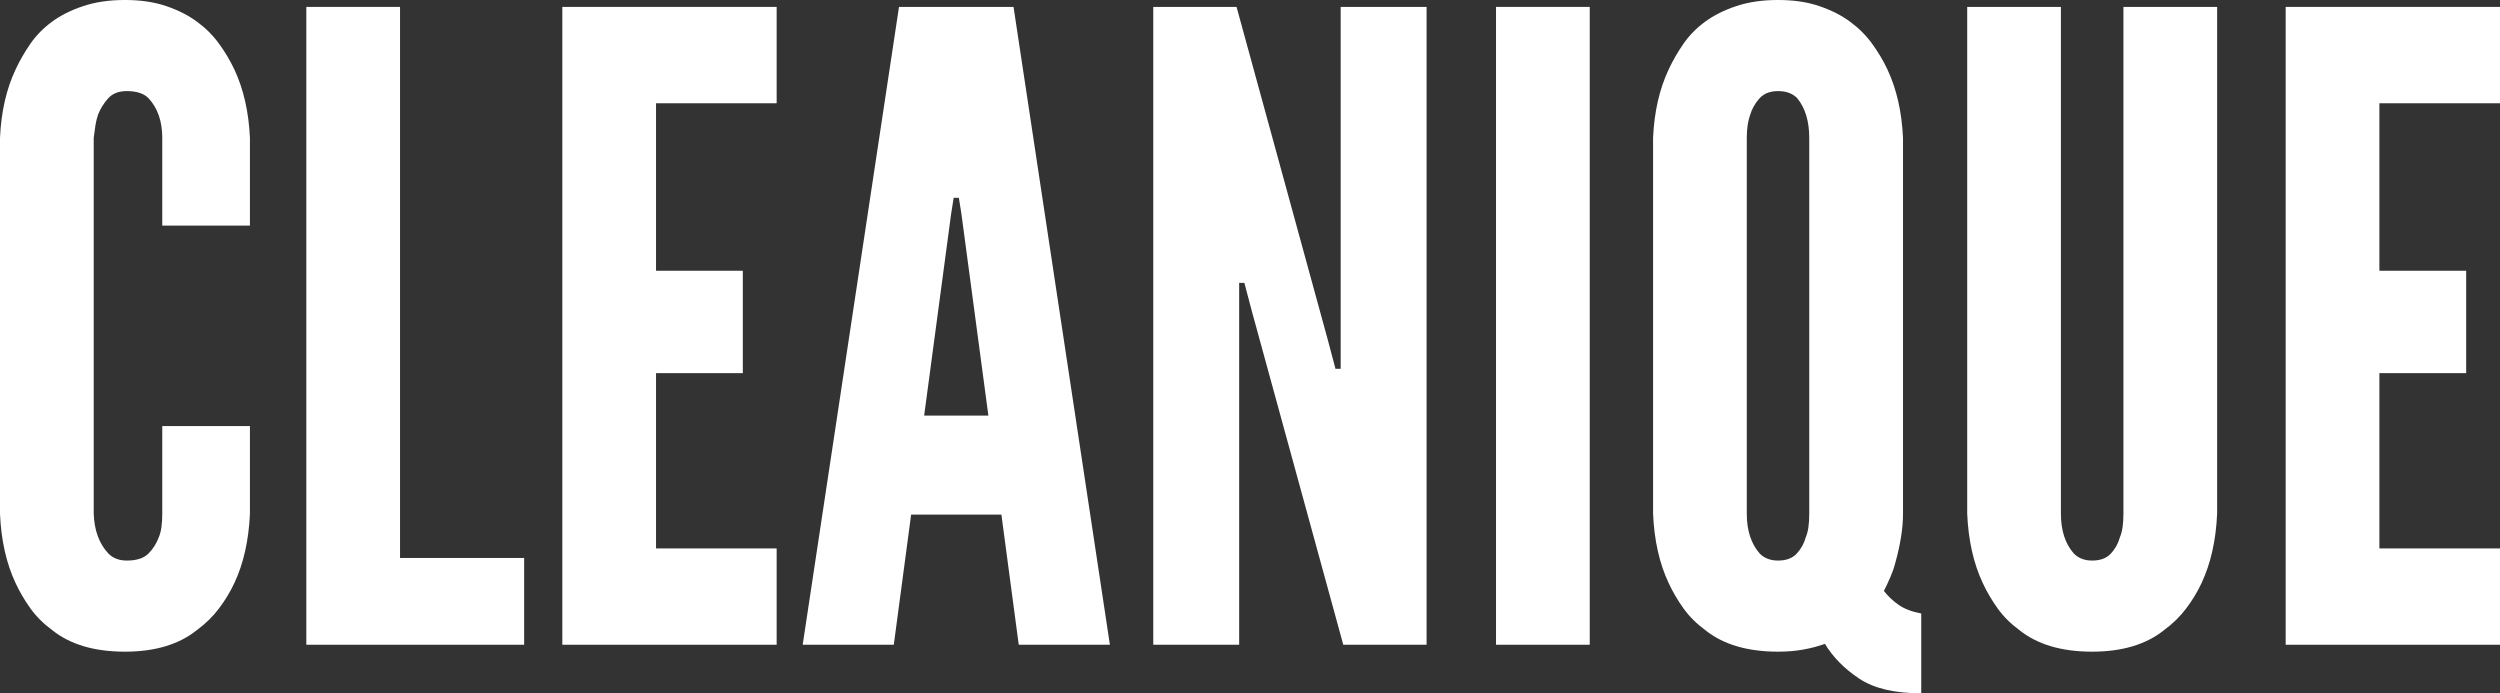
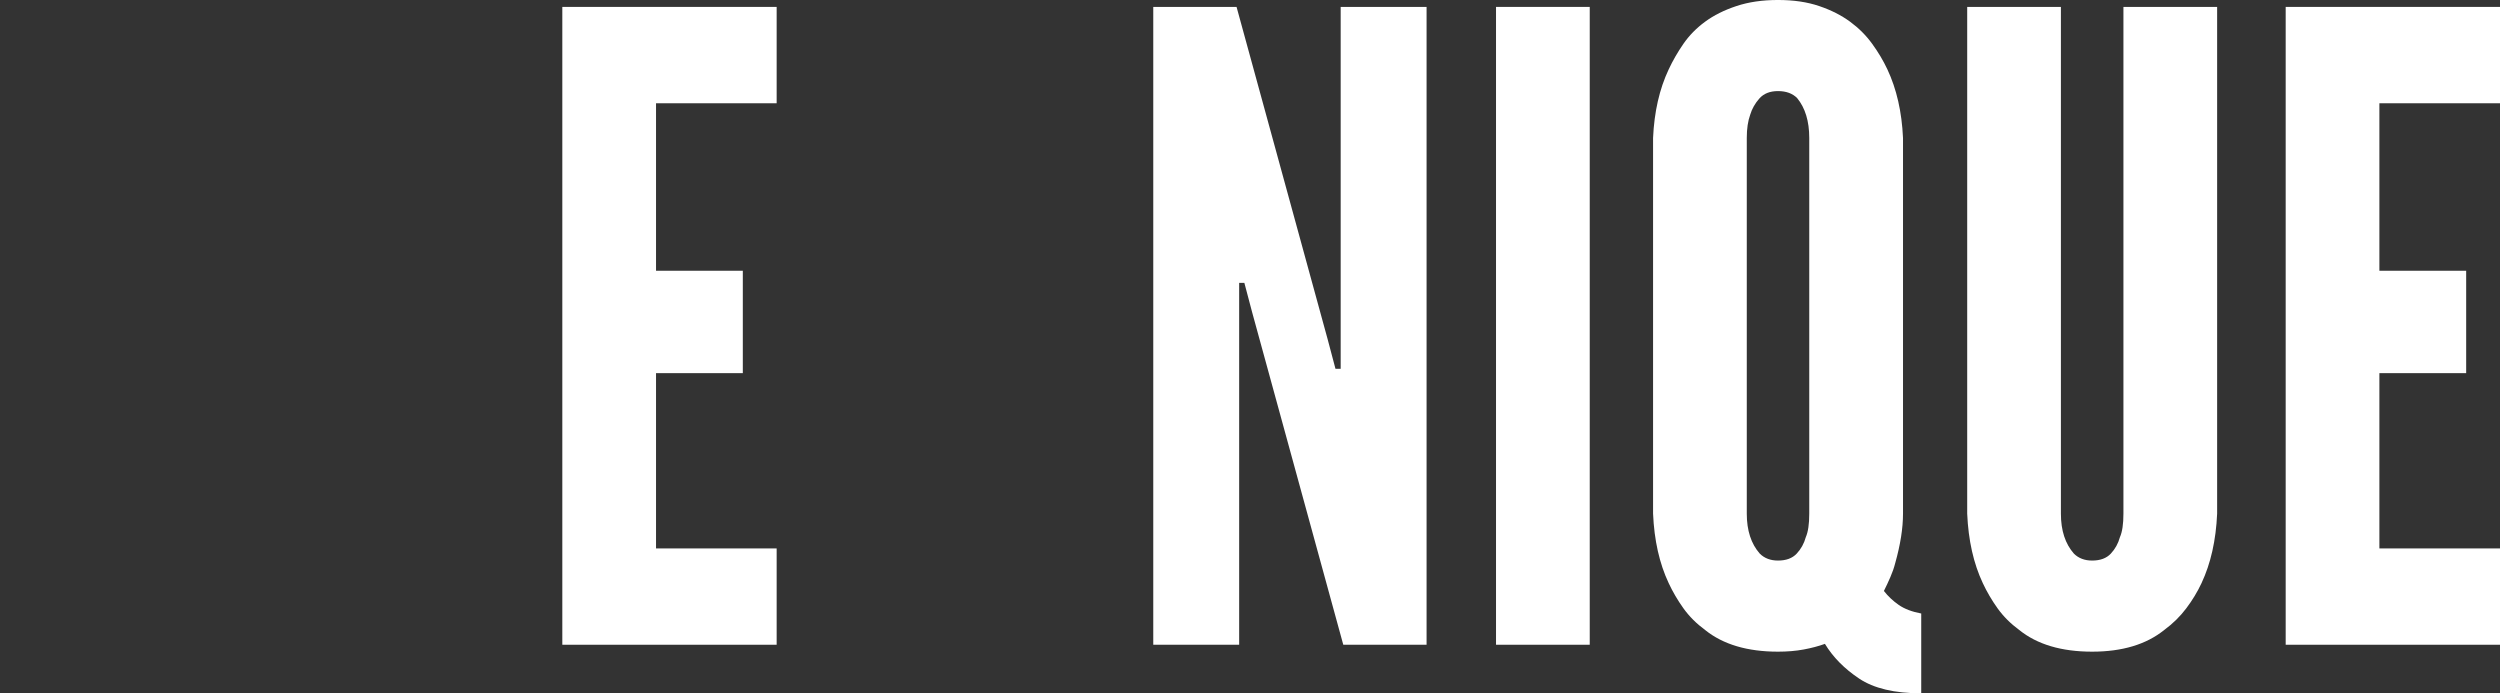
<svg xmlns="http://www.w3.org/2000/svg" viewBox="9.11 291.46 795.36 220.58" version="1.0" preserveAspectRatio="xMidYMid meet" zoomAndPan="magnify">
  <rect x="9.11" y="291.46" width="795.36" height="220.58" fill="#333333" stroke="none" />
  <defs>
    <g />
  </defs>
  <g fill-opacity="1" fill="#ffffff">
    <g transform="translate(0, 496.581)">
      <g>
-         <path d="M 88.625 -69.578 L 60.734 -69.578 L 60.734 -41.688 C 60.734 -38.375 60.367 -35.891 59.641 -34.234 C 58.898 -32.211 57.789 -30.461 56.312 -28.984 C 54.844 -27.516 52.547 -26.781 49.422 -26.781 C 47.023 -26.781 45.094 -27.516 43.625 -28.984 C 40.676 -32.117 39.109 -36.352 38.922 -41.688 L 38.922 -161.234 C 39.109 -162.703 39.289 -164.035 39.469 -165.234 C 39.656 -166.43 39.938 -167.582 40.312 -168.688 C 41.039 -170.52 42.094 -172.219 43.469 -173.781 C 44.852 -175.352 46.836 -176.141 49.422 -176.141 C 52.547 -176.141 54.844 -175.398 56.312 -173.922 C 59.258 -170.797 60.734 -166.566 60.734 -161.234 L 60.734 -133.344 L 88.625 -133.344 L 88.625 -161.234 C 88.25 -169.516 86.594 -176.785 83.656 -183.047 C 82.363 -185.805 80.75 -188.52 78.812 -191.188 C 76.883 -193.852 74.539 -196.195 71.781 -198.219 C 69.02 -200.25 65.75 -201.906 61.969 -203.188 C 58.195 -204.477 53.828 -205.125 48.859 -205.125 C 43.891 -205.125 39.473 -204.477 35.609 -203.188 C 31.742 -201.906 28.43 -200.25 25.672 -198.219 C 22.91 -196.195 20.609 -193.852 18.766 -191.188 C 16.93 -188.52 15.367 -185.805 14.078 -183.047 C 11.129 -176.785 9.473 -169.516 9.109 -161.234 L 9.109 -41.688 C 9.473 -33.219 11.129 -25.852 14.078 -19.594 C 15.367 -16.832 16.93 -14.164 18.766 -11.594 C 20.609 -9.02 22.91 -6.719 25.672 -4.688 C 31.379 -0.094 39.109 2.203 48.859 2.203 C 58.43 2.203 66.07 -0.094 71.781 -4.688 C 74.539 -6.719 76.883 -9.02 78.812 -11.594 C 80.75 -14.164 82.363 -16.832 83.656 -19.594 C 86.594 -25.852 88.25 -33.219 88.625 -41.688 Z M 88.625 -69.578" />
-       </g>
+         </g>
    </g>
  </g>
  <g fill-opacity="1" fill="#ffffff">
    <g transform="translate(95.521, 496.581)">
      <g>
-         <path d="M 11.047 -202.922 L 11.047 0 L 80.344 0 L 80.344 -27.609 L 40.859 -27.609 L 40.859 -202.922 Z M 11.047 -202.922" />
-       </g>
+         </g>
    </g>
  </g>
  <g fill-opacity="1" fill="#ffffff">
    <g transform="translate(176.962, 496.581)">
      <g>
        <path d="M 11.047 -202.922 L 11.047 0 L 79.234 0 L 79.234 -30.641 L 40.859 -30.641 L 40.859 -86.406 L 68.469 -86.406 L 68.469 -118.984 L 40.859 -118.984 L 40.859 -172.266 L 79.234 -172.266 L 79.234 -202.922 Z M 11.047 -202.922" />
      </g>
    </g>
  </g>
  <g fill-opacity="1" fill="#ffffff">
    <g transform="translate(261.716, 496.581)">
      <g>
-         <path d="M 2.766 0 L 31.75 0 L 37.266 -41.406 L 65.984 -41.406 L 71.5 0 L 100.5 0 L 69.844 -202.922 L 33.406 -202.922 Z M 53.281 -136.938 L 61.844 -72.891 L 41.406 -72.891 L 49.969 -136.938 L 50.797 -142.188 L 52.453 -142.188 Z M 53.281 -136.938" />
-       </g>
+         </g>
    </g>
  </g>
  <g fill-opacity="1" fill="#ffffff">
    <g transform="translate(364.966, 496.581)">
      <g>
        <path d="M 42.516 -105.734 L 71.5 0 L 98 0 L 98 -202.922 L 70.672 -202.922 L 70.672 -87.797 L 69.016 -87.797 L 66.531 -97.172 L 37.547 -202.922 L 11.047 -202.922 L 11.047 0 L 38.375 0 L 38.375 -115.125 L 40.031 -115.125 Z M 42.516 -105.734" />
      </g>
    </g>
  </g>
  <g fill-opacity="1" fill="#ffffff">
    <g transform="translate(474.014, 496.581)">
      <g>
        <path d="M 11.047 -202.922 L 11.047 0 L 40.859 0 L 40.859 -202.922 Z M 11.047 -202.922" />
      </g>
    </g>
  </g>
  <g fill-opacity="1" fill="#ffffff">
    <g transform="translate(525.916, 496.581)">
      <g>
        <path d="M 88.625 -41.688 L 88.625 -161.234 C 88.25 -169.516 86.594 -176.785 83.656 -183.047 C 82.363 -185.805 80.75 -188.52 78.812 -191.188 C 76.883 -193.852 74.539 -196.195 71.781 -198.219 C 69.02 -200.25 65.75 -201.906 61.969 -203.188 C 58.195 -204.477 53.828 -205.125 48.859 -205.125 C 43.891 -205.125 39.473 -204.477 35.609 -203.188 C 31.742 -201.906 28.43 -200.25 25.672 -198.219 C 22.91 -196.195 20.609 -193.852 18.766 -191.188 C 16.93 -188.52 15.367 -185.805 14.078 -183.047 C 11.129 -176.785 9.473 -169.516 9.109 -161.234 L 9.109 -41.688 C 9.473 -33.219 11.129 -25.852 14.078 -19.594 C 15.367 -16.832 16.93 -14.164 18.766 -11.594 C 20.609 -9.02 22.91 -6.719 25.672 -4.688 C 31.379 -0.094 39.109 2.203 48.859 2.203 C 51.805 2.203 54.52 1.973 57 1.516 C 59.488 1.055 61.75 0.457 63.781 -0.281 C 66.352 3.957 69.984 7.641 74.672 10.766 C 79.367 13.891 85.953 15.453 94.422 15.453 L 94.422 -9.938 C 91.473 -10.488 89.078 -11.406 87.234 -12.688 C 85.398 -13.977 83.836 -15.453 82.547 -17.109 C 83.285 -18.586 83.973 -20.062 84.609 -21.531 C 85.254 -23.008 85.766 -24.484 86.141 -25.953 C 87.797 -31.836 88.625 -37.082 88.625 -41.688 Z M 58.797 -161.234 L 58.797 -41.688 C 58.797 -38.375 58.43 -35.891 57.703 -34.234 C 57.148 -32.211 56.18 -30.461 54.797 -28.984 C 53.422 -27.516 51.441 -26.781 48.859 -26.781 C 46.473 -26.781 44.539 -27.516 43.062 -28.984 C 40.301 -32.117 38.922 -36.352 38.922 -41.688 L 38.922 -161.234 C 38.922 -164.172 39.289 -166.656 40.031 -168.688 C 40.582 -170.52 41.547 -172.219 42.922 -173.781 C 44.305 -175.352 46.285 -176.141 48.859 -176.141 C 51.441 -176.141 53.469 -175.398 54.938 -173.922 C 57.508 -170.797 58.797 -166.566 58.797 -161.234 Z M 58.797 -161.234" />
      </g>
    </g>
  </g>
  <g fill-opacity="1" fill="#ffffff">
    <g transform="translate(624.197, 496.581)">
      <g>
        <path d="M 90.281 -202.922 L 60.469 -202.922 L 60.469 -41.688 C 60.469 -38.375 60.098 -35.891 59.359 -34.234 C 58.805 -32.211 57.836 -30.461 56.453 -28.984 C 55.078 -27.516 53.098 -26.781 50.516 -26.781 C 48.129 -26.781 46.195 -27.516 44.719 -28.984 C 41.957 -32.117 40.578 -36.352 40.578 -41.688 L 40.578 -202.922 L 10.766 -202.922 L 10.766 -41.688 C 11.129 -33.219 12.785 -25.852 15.734 -19.594 C 17.023 -16.832 18.586 -14.164 20.422 -11.594 C 22.266 -9.02 24.566 -6.719 27.328 -4.688 C 33.035 -0.094 40.766 2.203 50.516 2.203 C 60.086 2.203 67.727 -0.094 73.438 -4.688 C 76.195 -6.719 78.539 -9.02 80.469 -11.594 C 82.406 -14.164 84.02 -16.832 85.312 -19.594 C 88.25 -25.852 89.906 -33.219 90.281 -41.688 Z M 90.281 -202.922" />
      </g>
    </g>
  </g>
  <g fill-opacity="1" fill="#ffffff">
    <g transform="translate(725.239, 496.581)">
      <g>
        <path d="M 11.047 -202.922 L 11.047 0 L 79.234 0 L 79.234 -30.641 L 40.859 -30.641 L 40.859 -86.406 L 68.469 -86.406 L 68.469 -118.984 L 40.859 -118.984 L 40.859 -172.266 L 79.234 -172.266 L 79.234 -202.922 Z M 11.047 -202.922" />
      </g>
    </g>
  </g>
</svg>